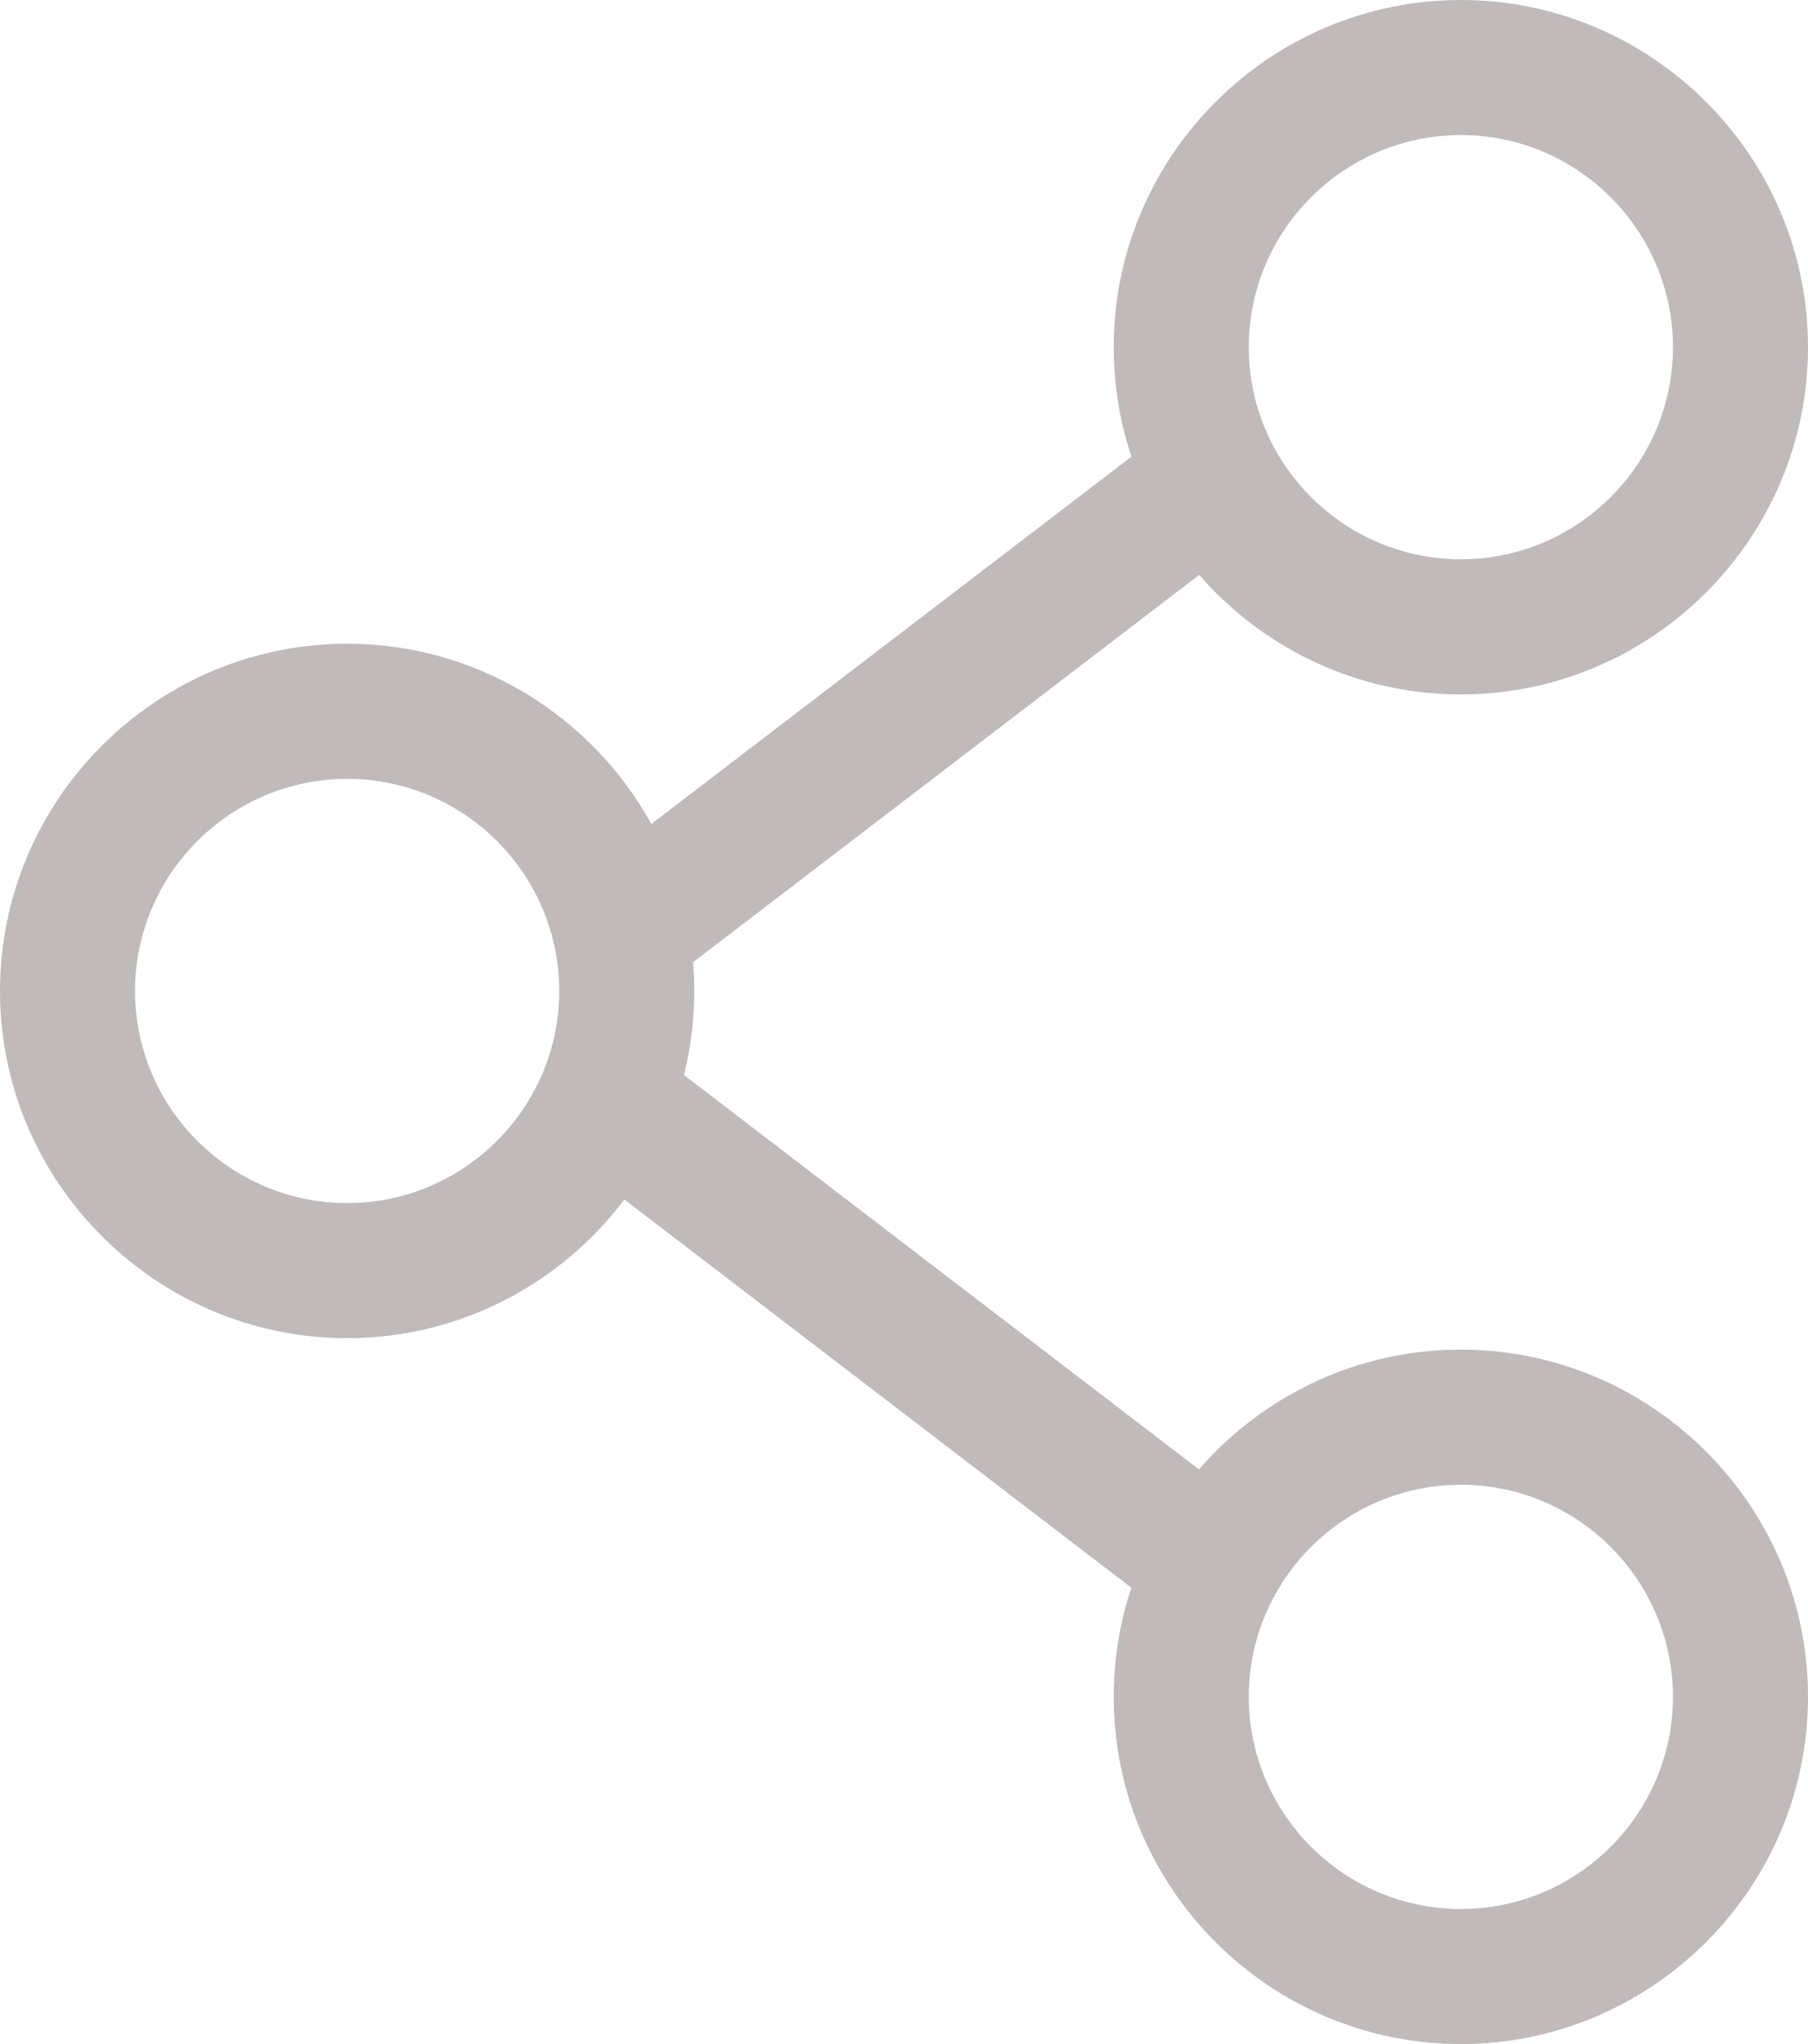
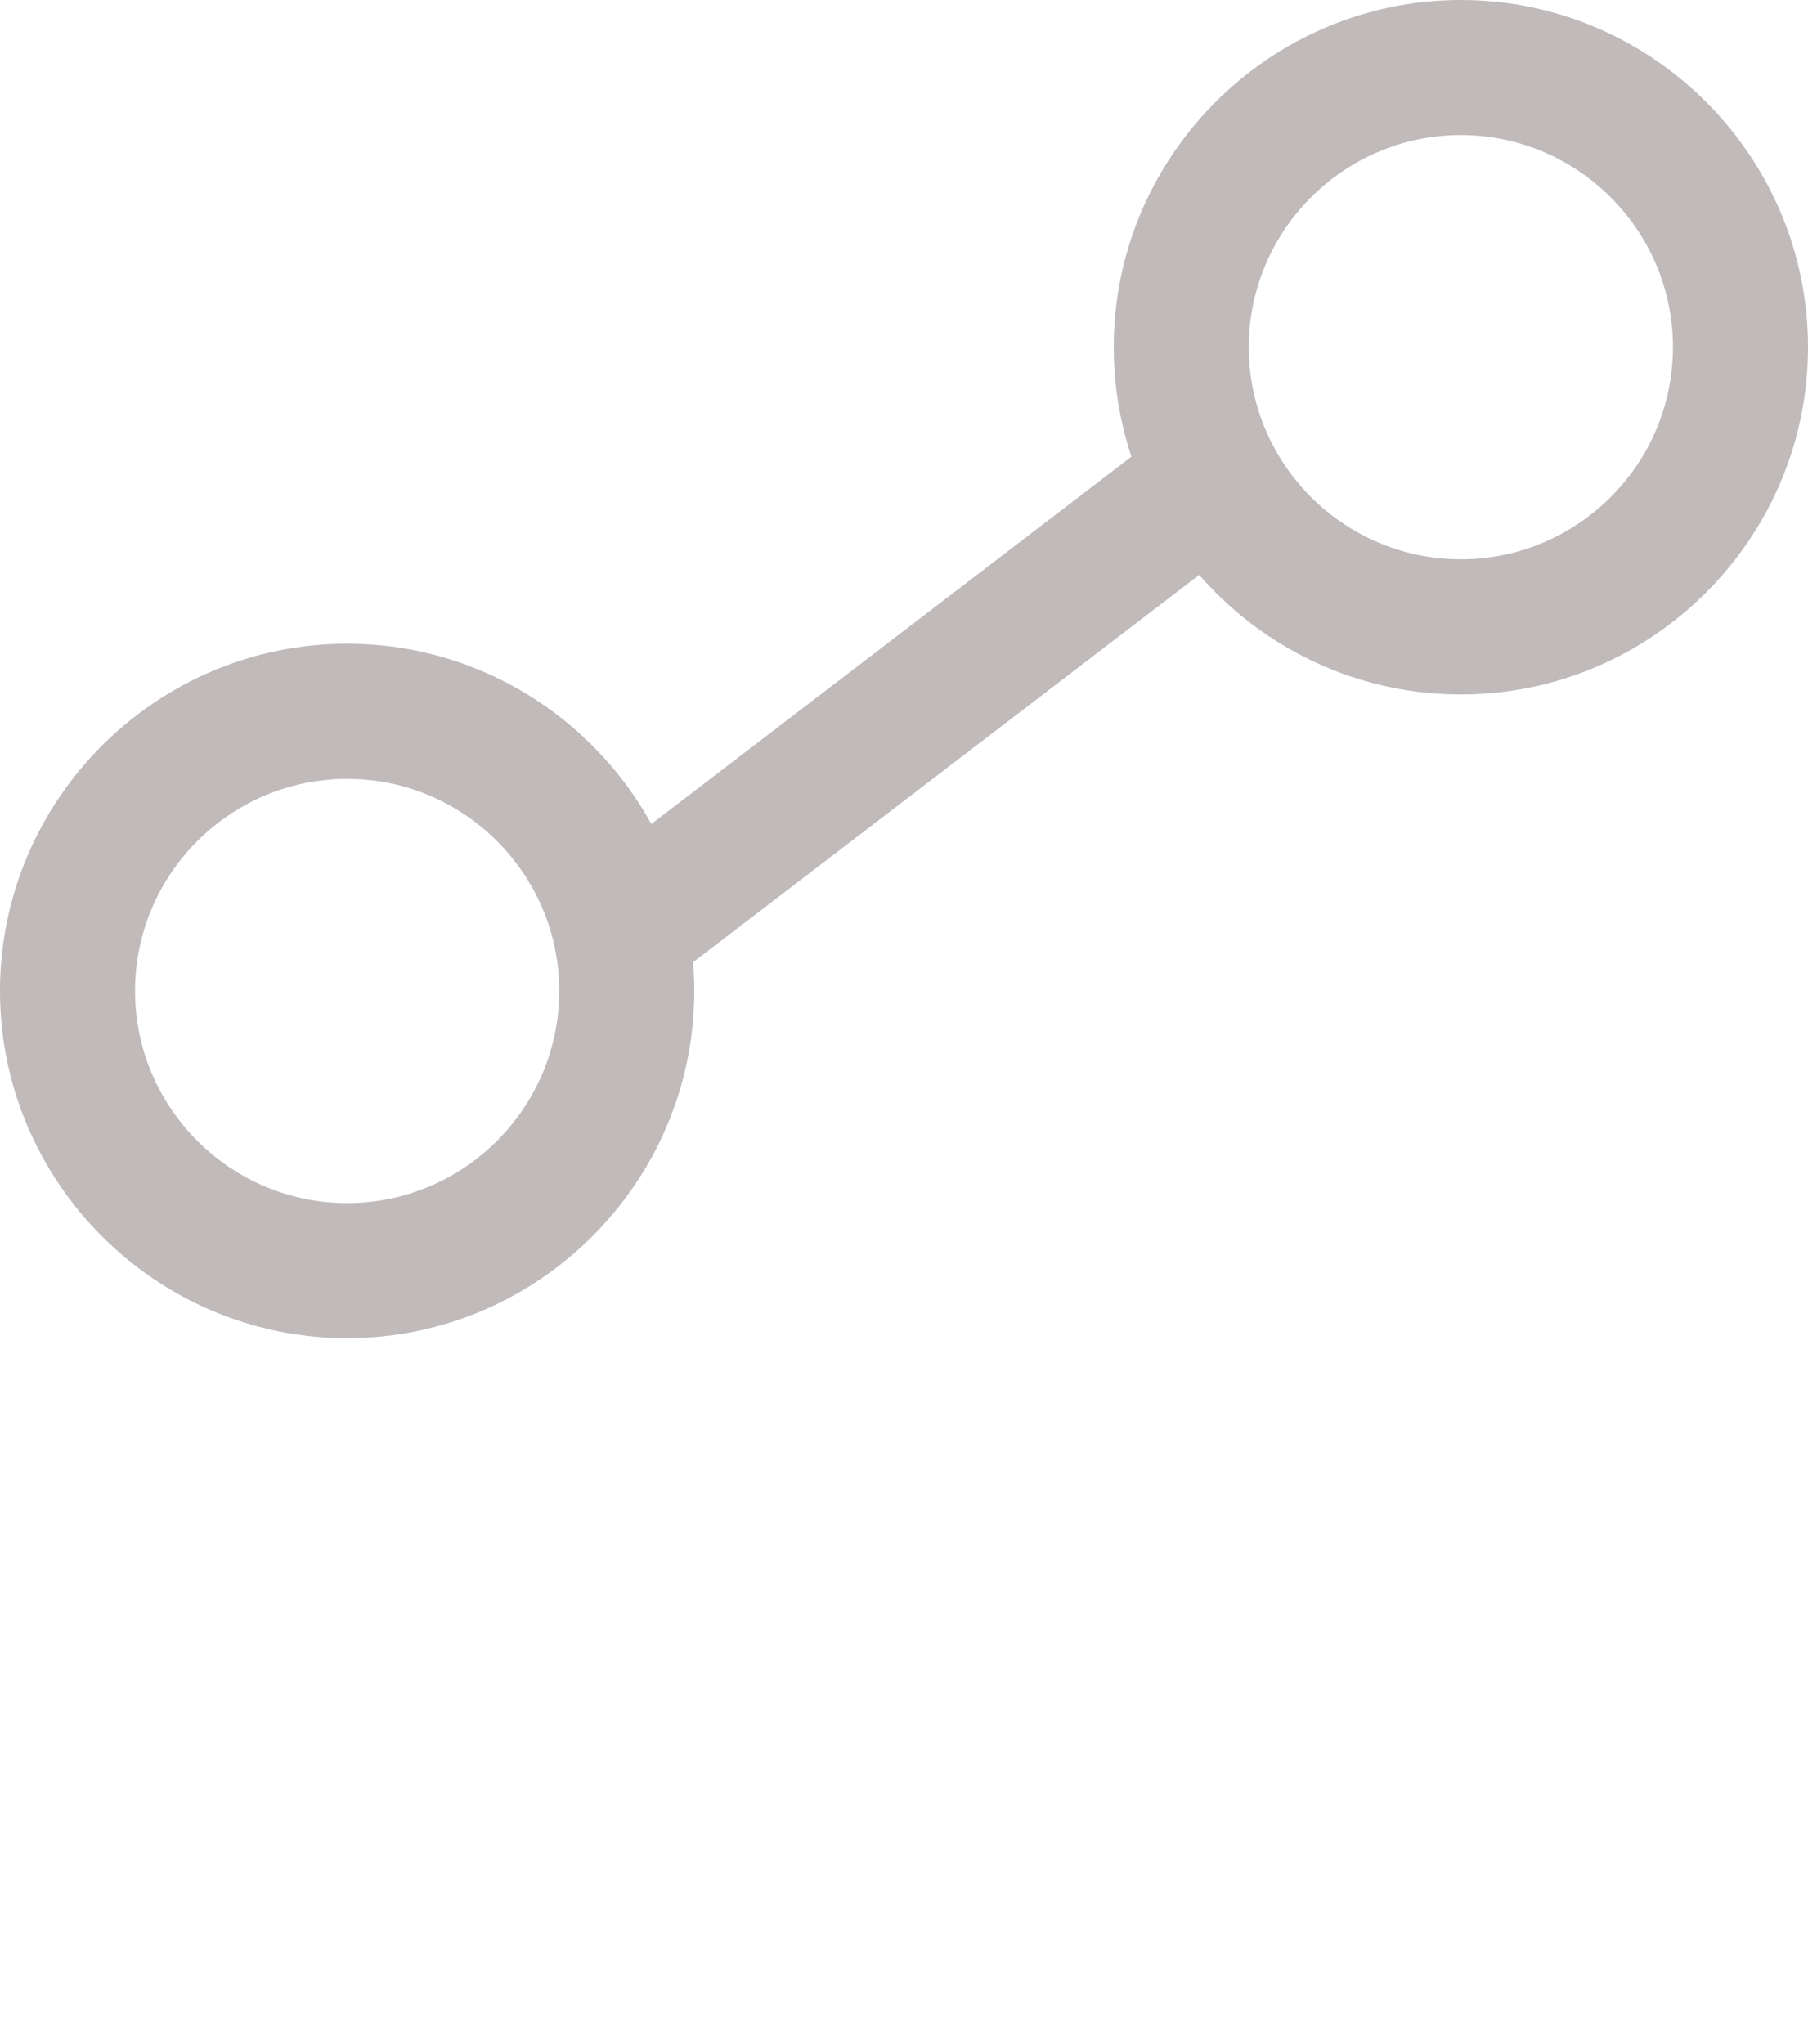
<svg xmlns="http://www.w3.org/2000/svg" width="23" height="26" viewBox="0 0 23 26" fill="none">
  <path d="M14.9 5.421L7.325 11.216L8.37 12.581L15.944 6.786L14.9 5.421Z" fill="#C0BABA" />
-   <path d="M8.373 13.423L7.329 14.787L14.901 20.585L15.945 19.221L8.373 13.423Z" fill="#C0BABA" />
  <path d="M4.416 17.021C1.985 17.021 0 15.036 0 12.605C0 10.173 1.985 8.188 4.416 8.188C6.848 8.188 8.832 10.173 8.832 12.605C8.832 15.036 6.848 17.021 4.416 17.021ZM4.416 9.907C2.93 9.907 1.718 11.118 1.718 12.605C1.718 14.091 2.93 15.303 4.416 15.303C5.902 15.303 7.114 14.091 7.114 12.605C7.114 11.118 5.902 9.907 4.416 9.907Z" fill="#C0BABA" />
  <path d="M18.584 8.833C16.152 8.833 14.168 6.848 14.168 4.416C14.168 1.985 16.152 0 18.584 0C21.015 0 23 1.985 23 4.416C23 6.848 21.015 8.833 18.584 8.833ZM18.584 1.718C17.098 1.718 15.886 2.93 15.886 4.416C15.886 5.903 17.098 7.114 18.584 7.114C20.07 7.114 21.282 5.903 21.282 4.416C21.282 2.93 20.07 1.718 18.584 1.718Z" fill="#C0BABA" />
-   <path d="M18.584 26C16.152 26 14.168 24.015 14.168 21.584C14.168 19.152 16.152 17.167 18.584 17.167C21.015 17.167 23 19.152 23 21.584C23 24.015 21.015 26 18.584 26ZM18.584 18.886C17.098 18.886 15.886 20.097 15.886 21.584C15.886 23.07 17.098 24.282 18.584 24.282C20.07 24.282 21.282 23.07 21.282 21.584C21.282 20.097 20.07 18.886 18.584 18.886Z" fill="#C0BABA" />
</svg>